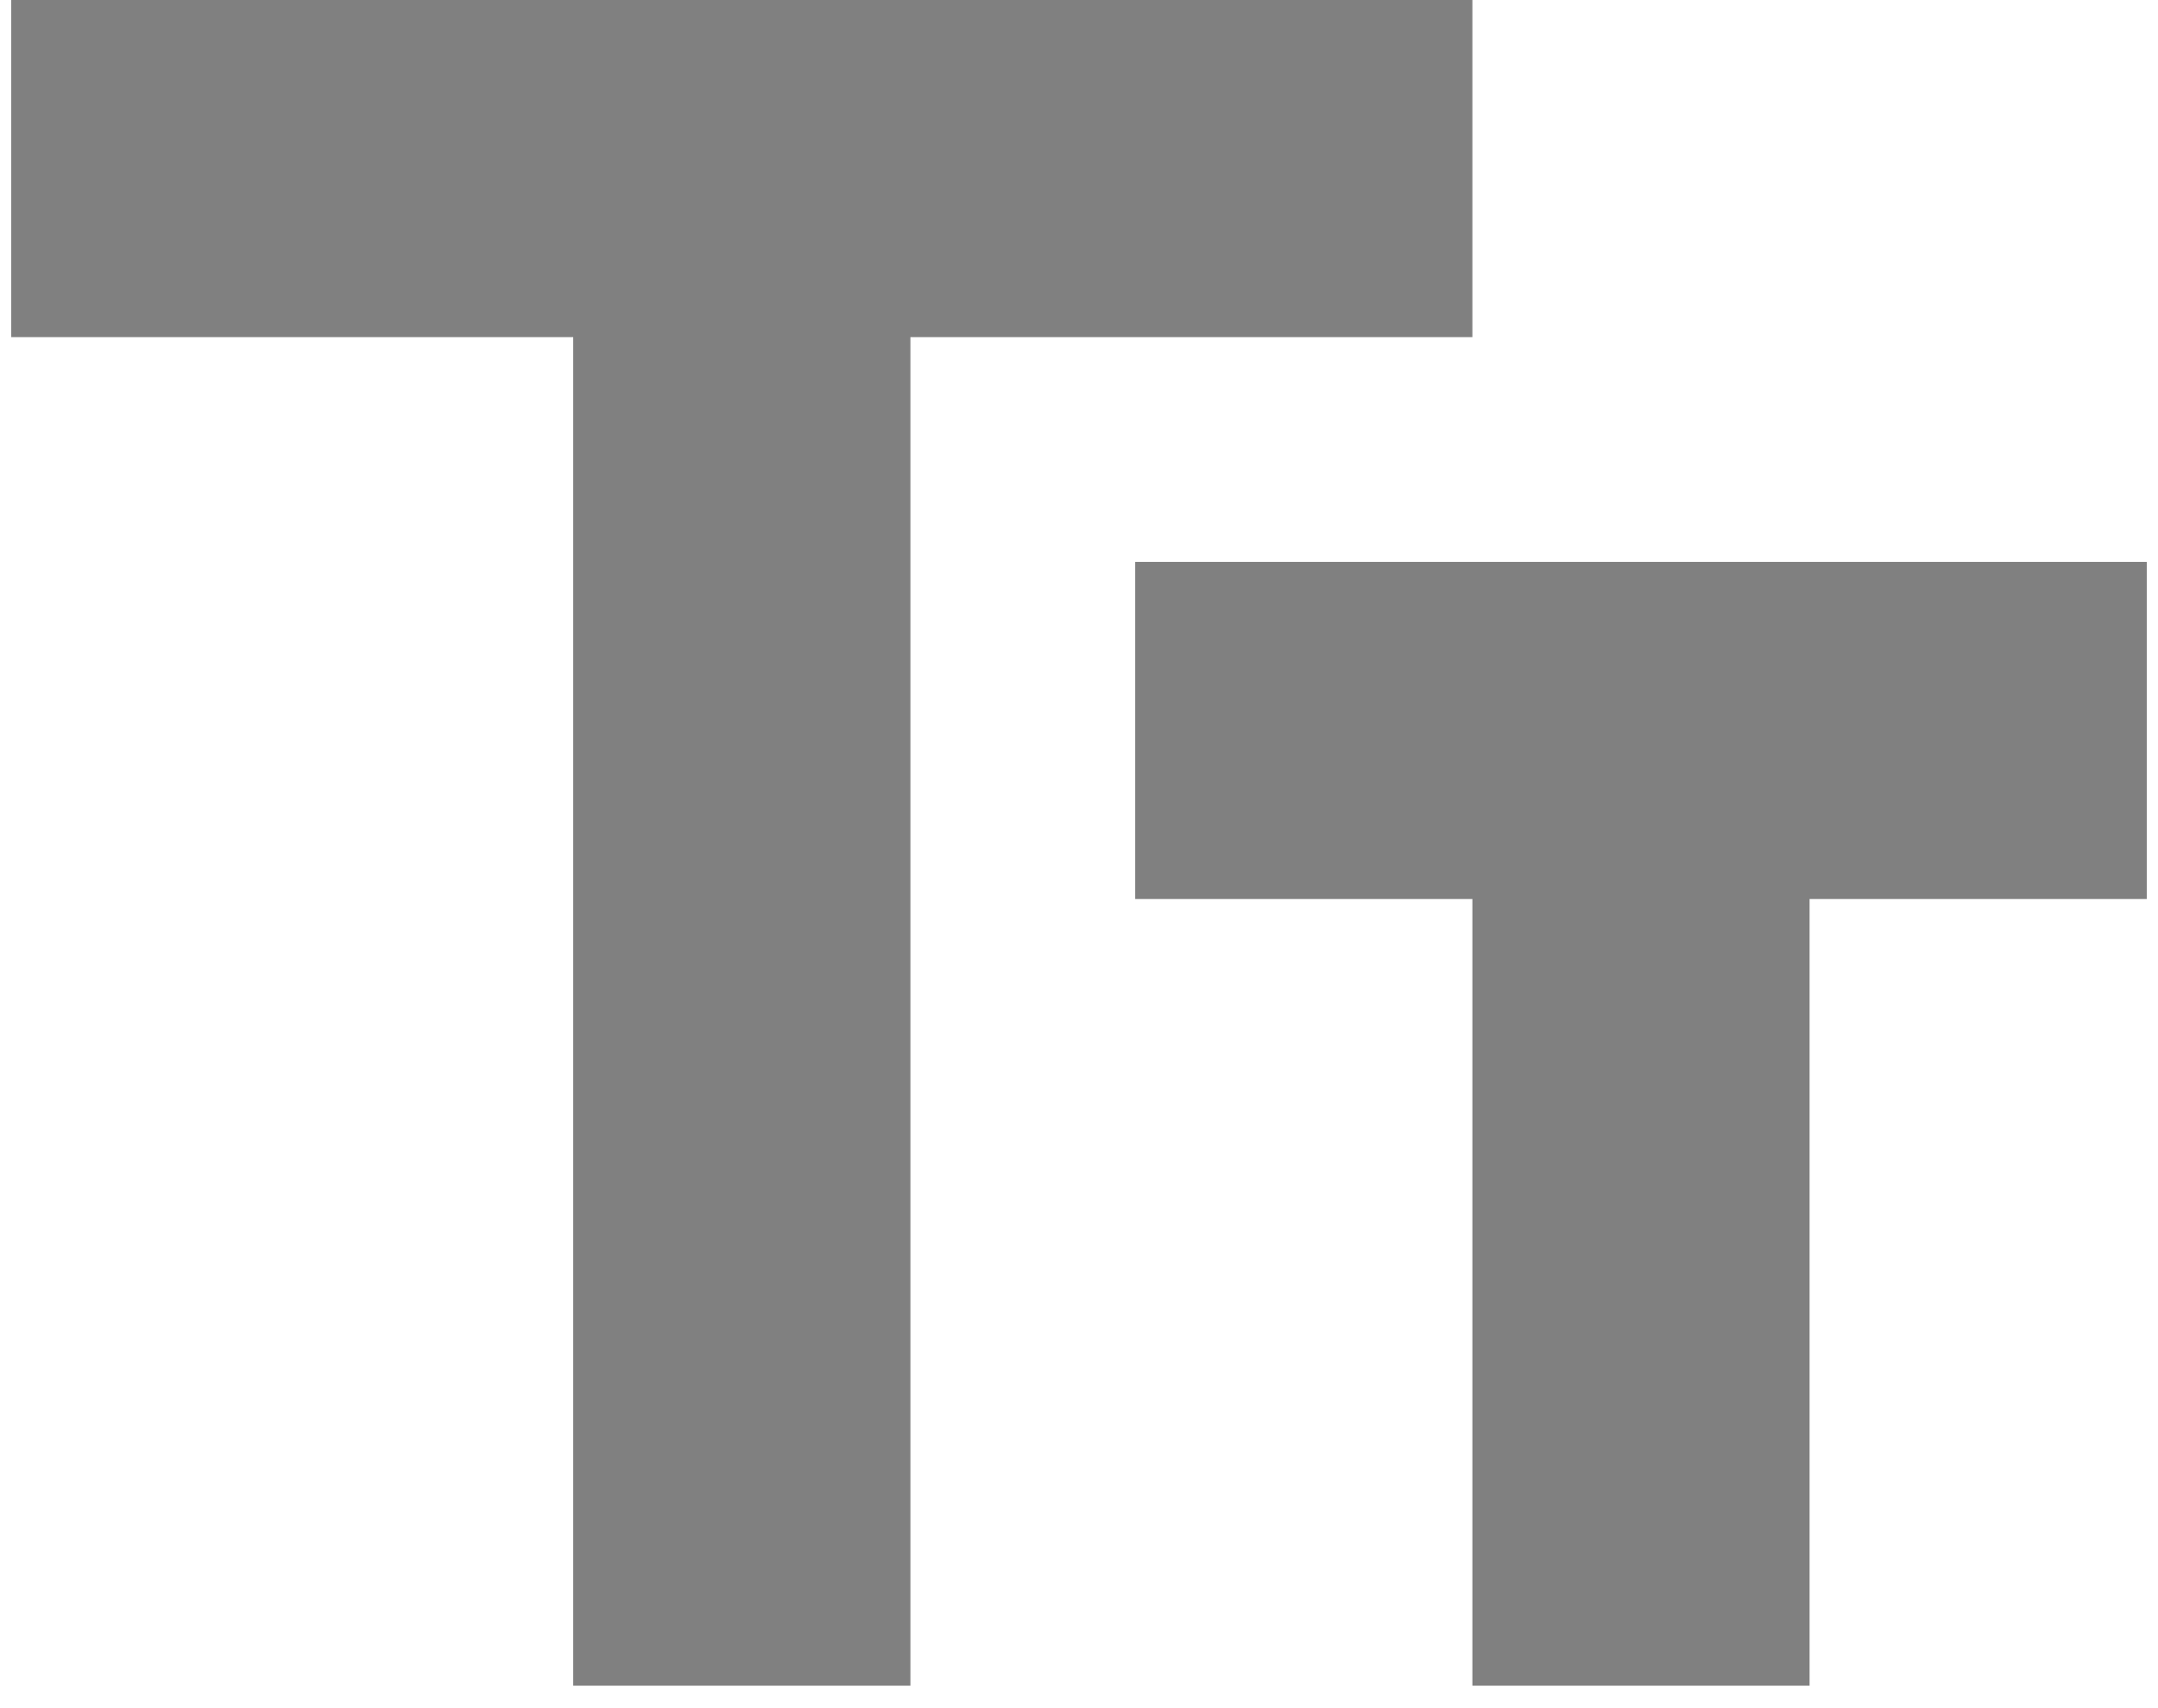
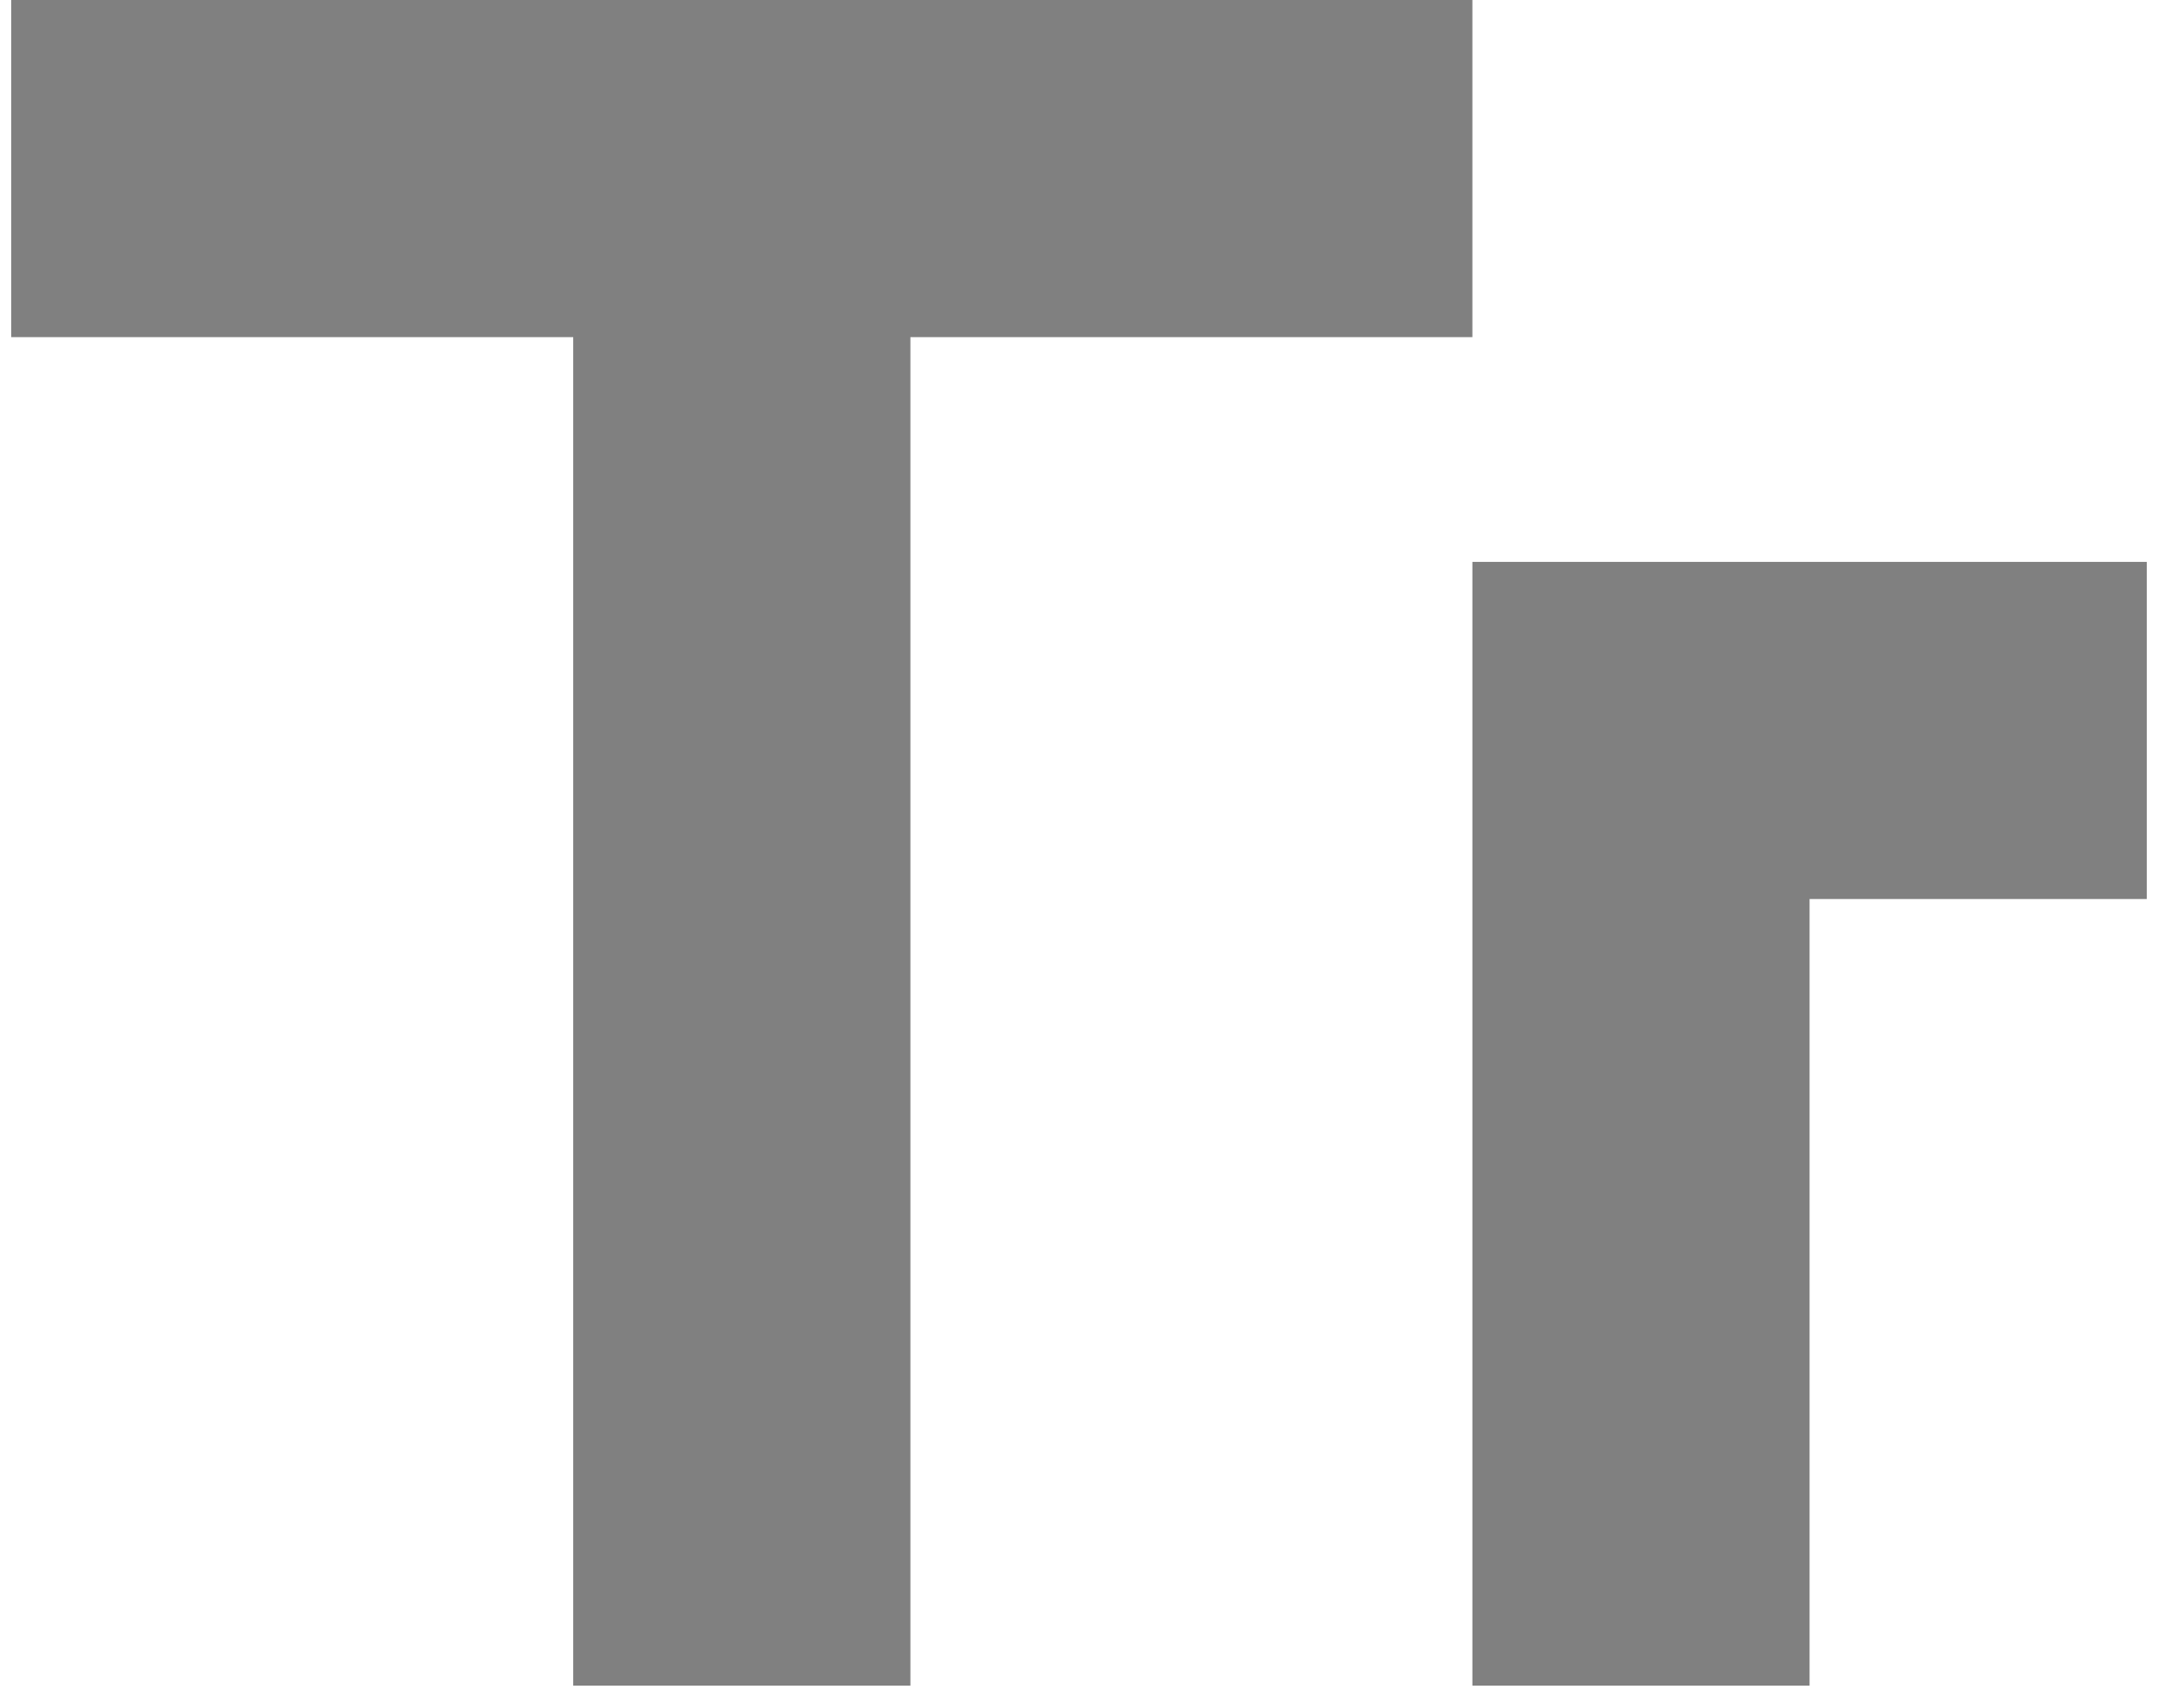
<svg xmlns="http://www.w3.org/2000/svg" width="24" height="19" viewBox="0 0 24 19" fill="none">
-   <path d="M0.125 1.52588e-05V3.75H6.375V18.75H10.125V3.75H16.375V1.52588e-05H0.125ZM23.875 6.25H12.625V10H16.375V18.75H20.125V10H23.875V6.25Z" fill="#808080" />
+   <path d="M0.125 1.52588e-05V3.75H6.375V18.75H10.125V3.75H16.375V1.52588e-05H0.125ZM23.875 6.25H12.625H16.375V18.75H20.125V10H23.875V6.25Z" fill="#808080" />
</svg>